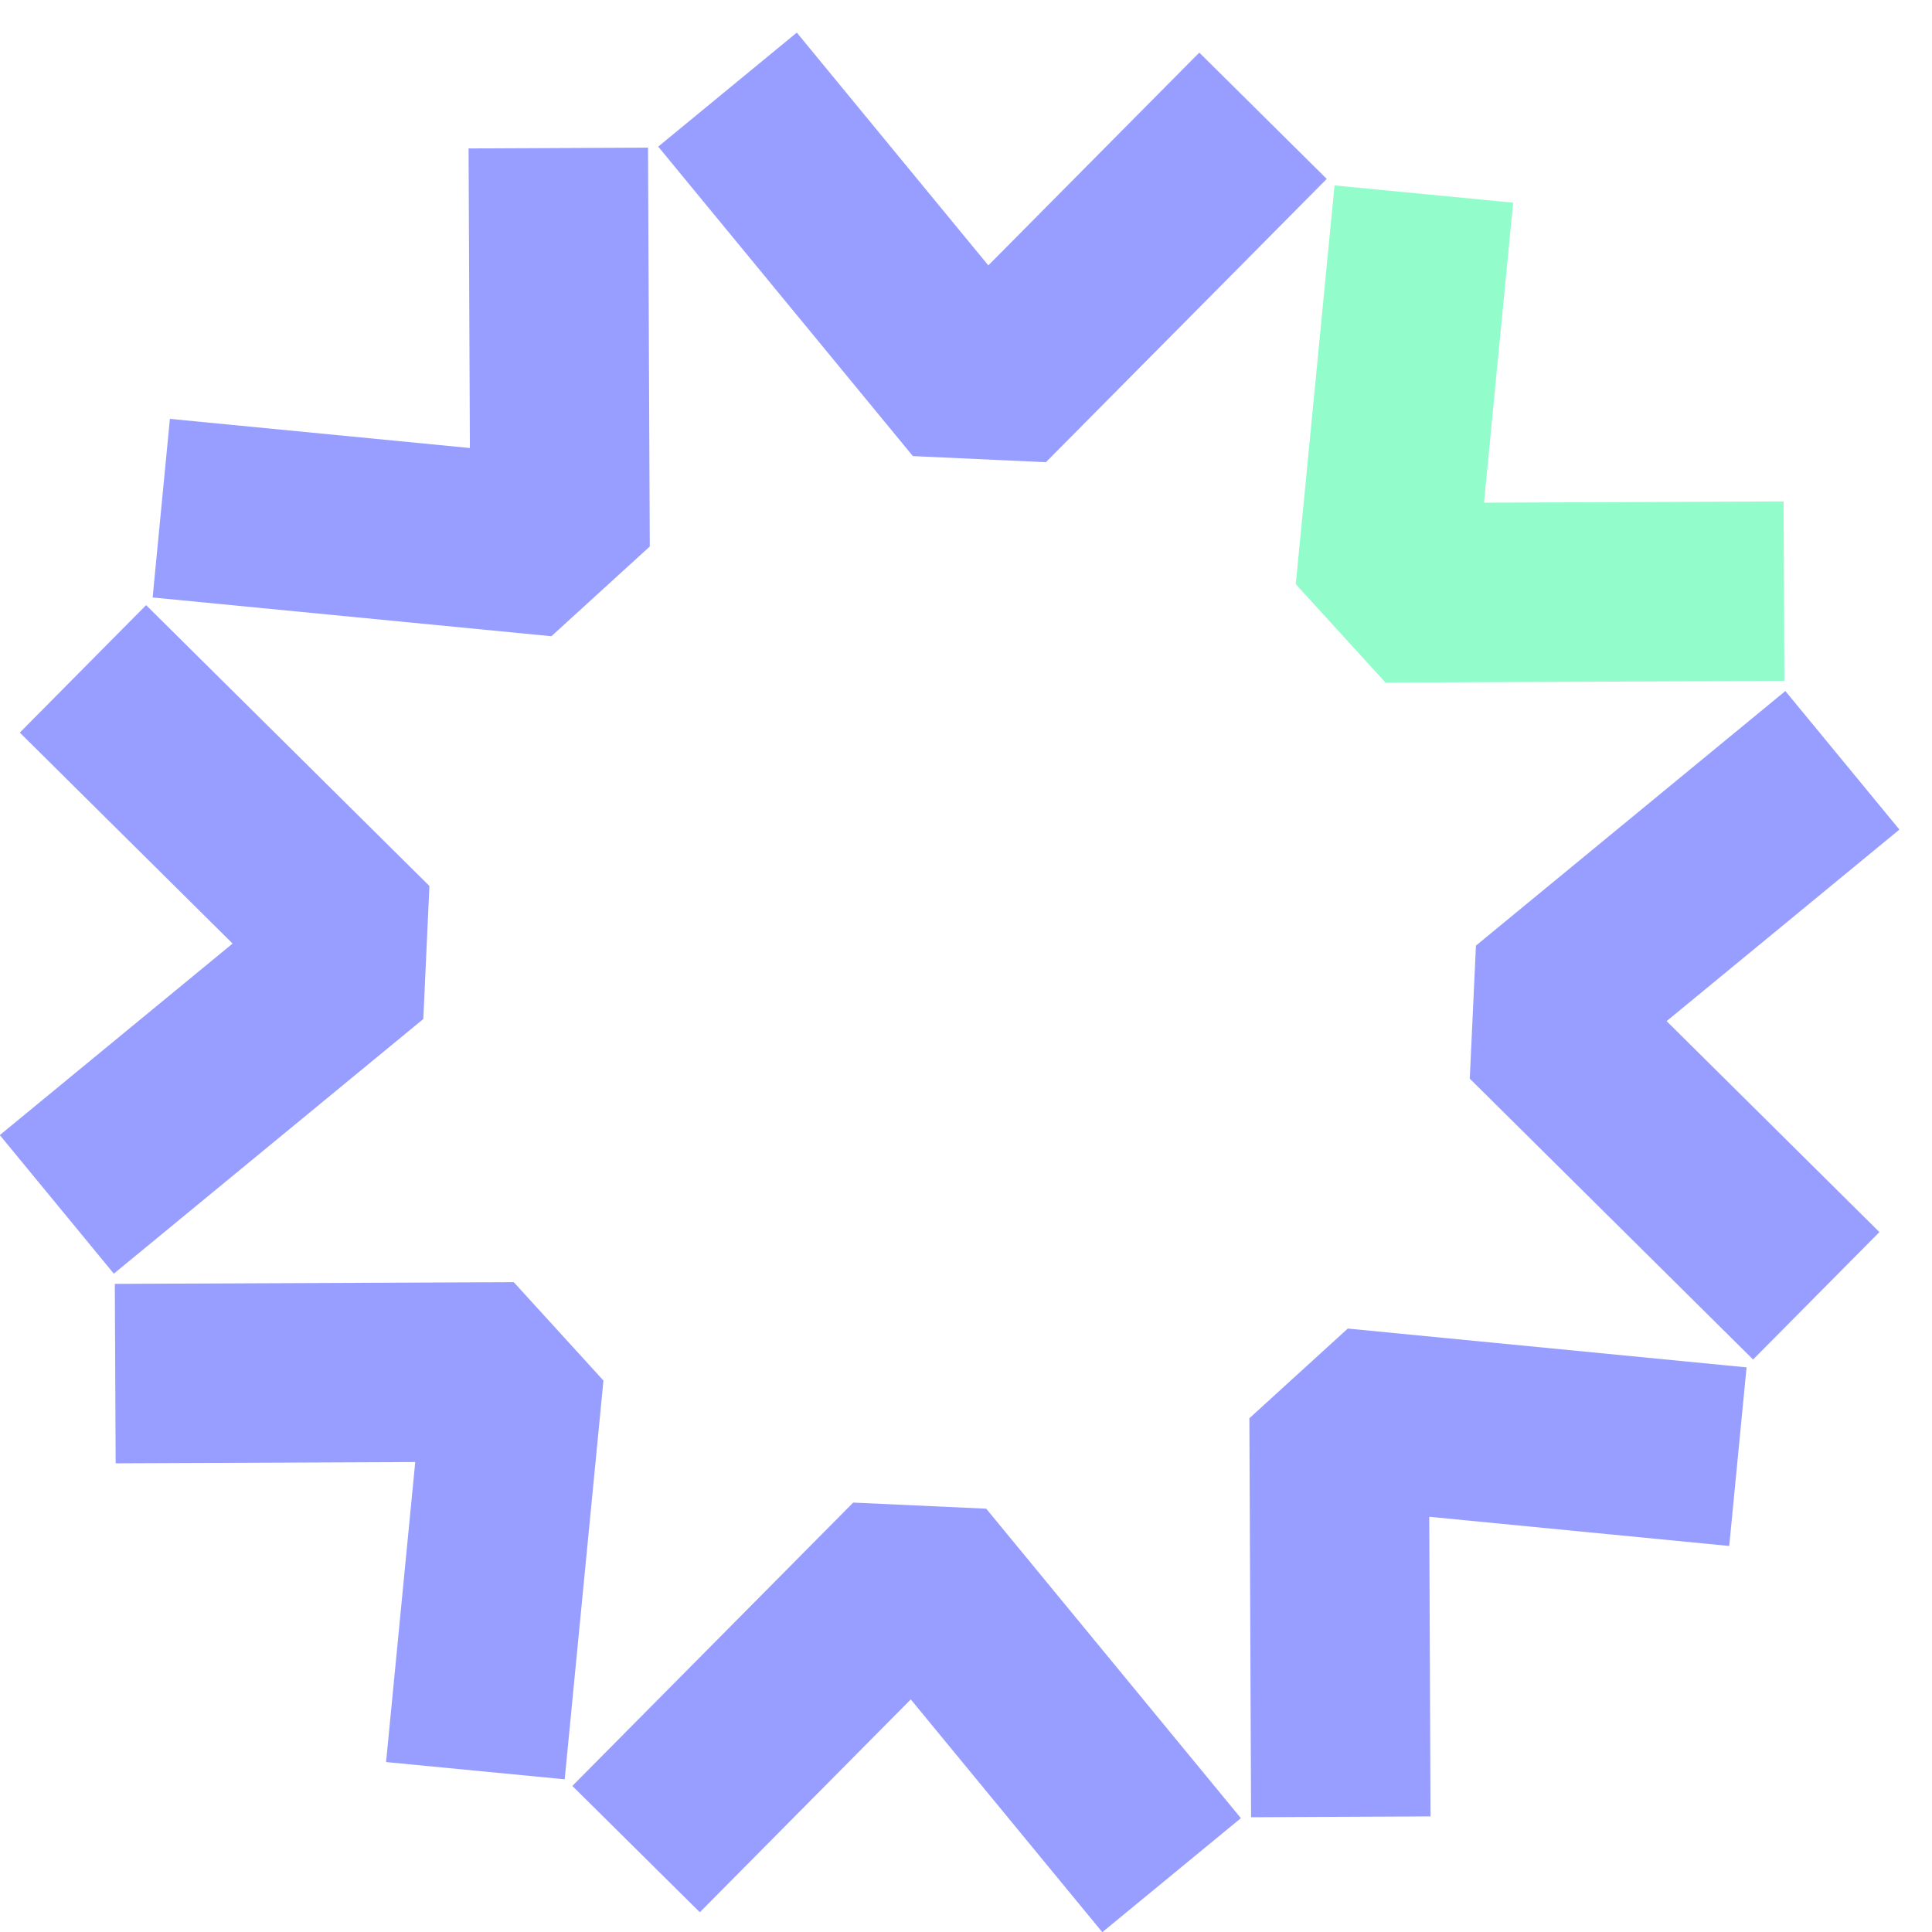
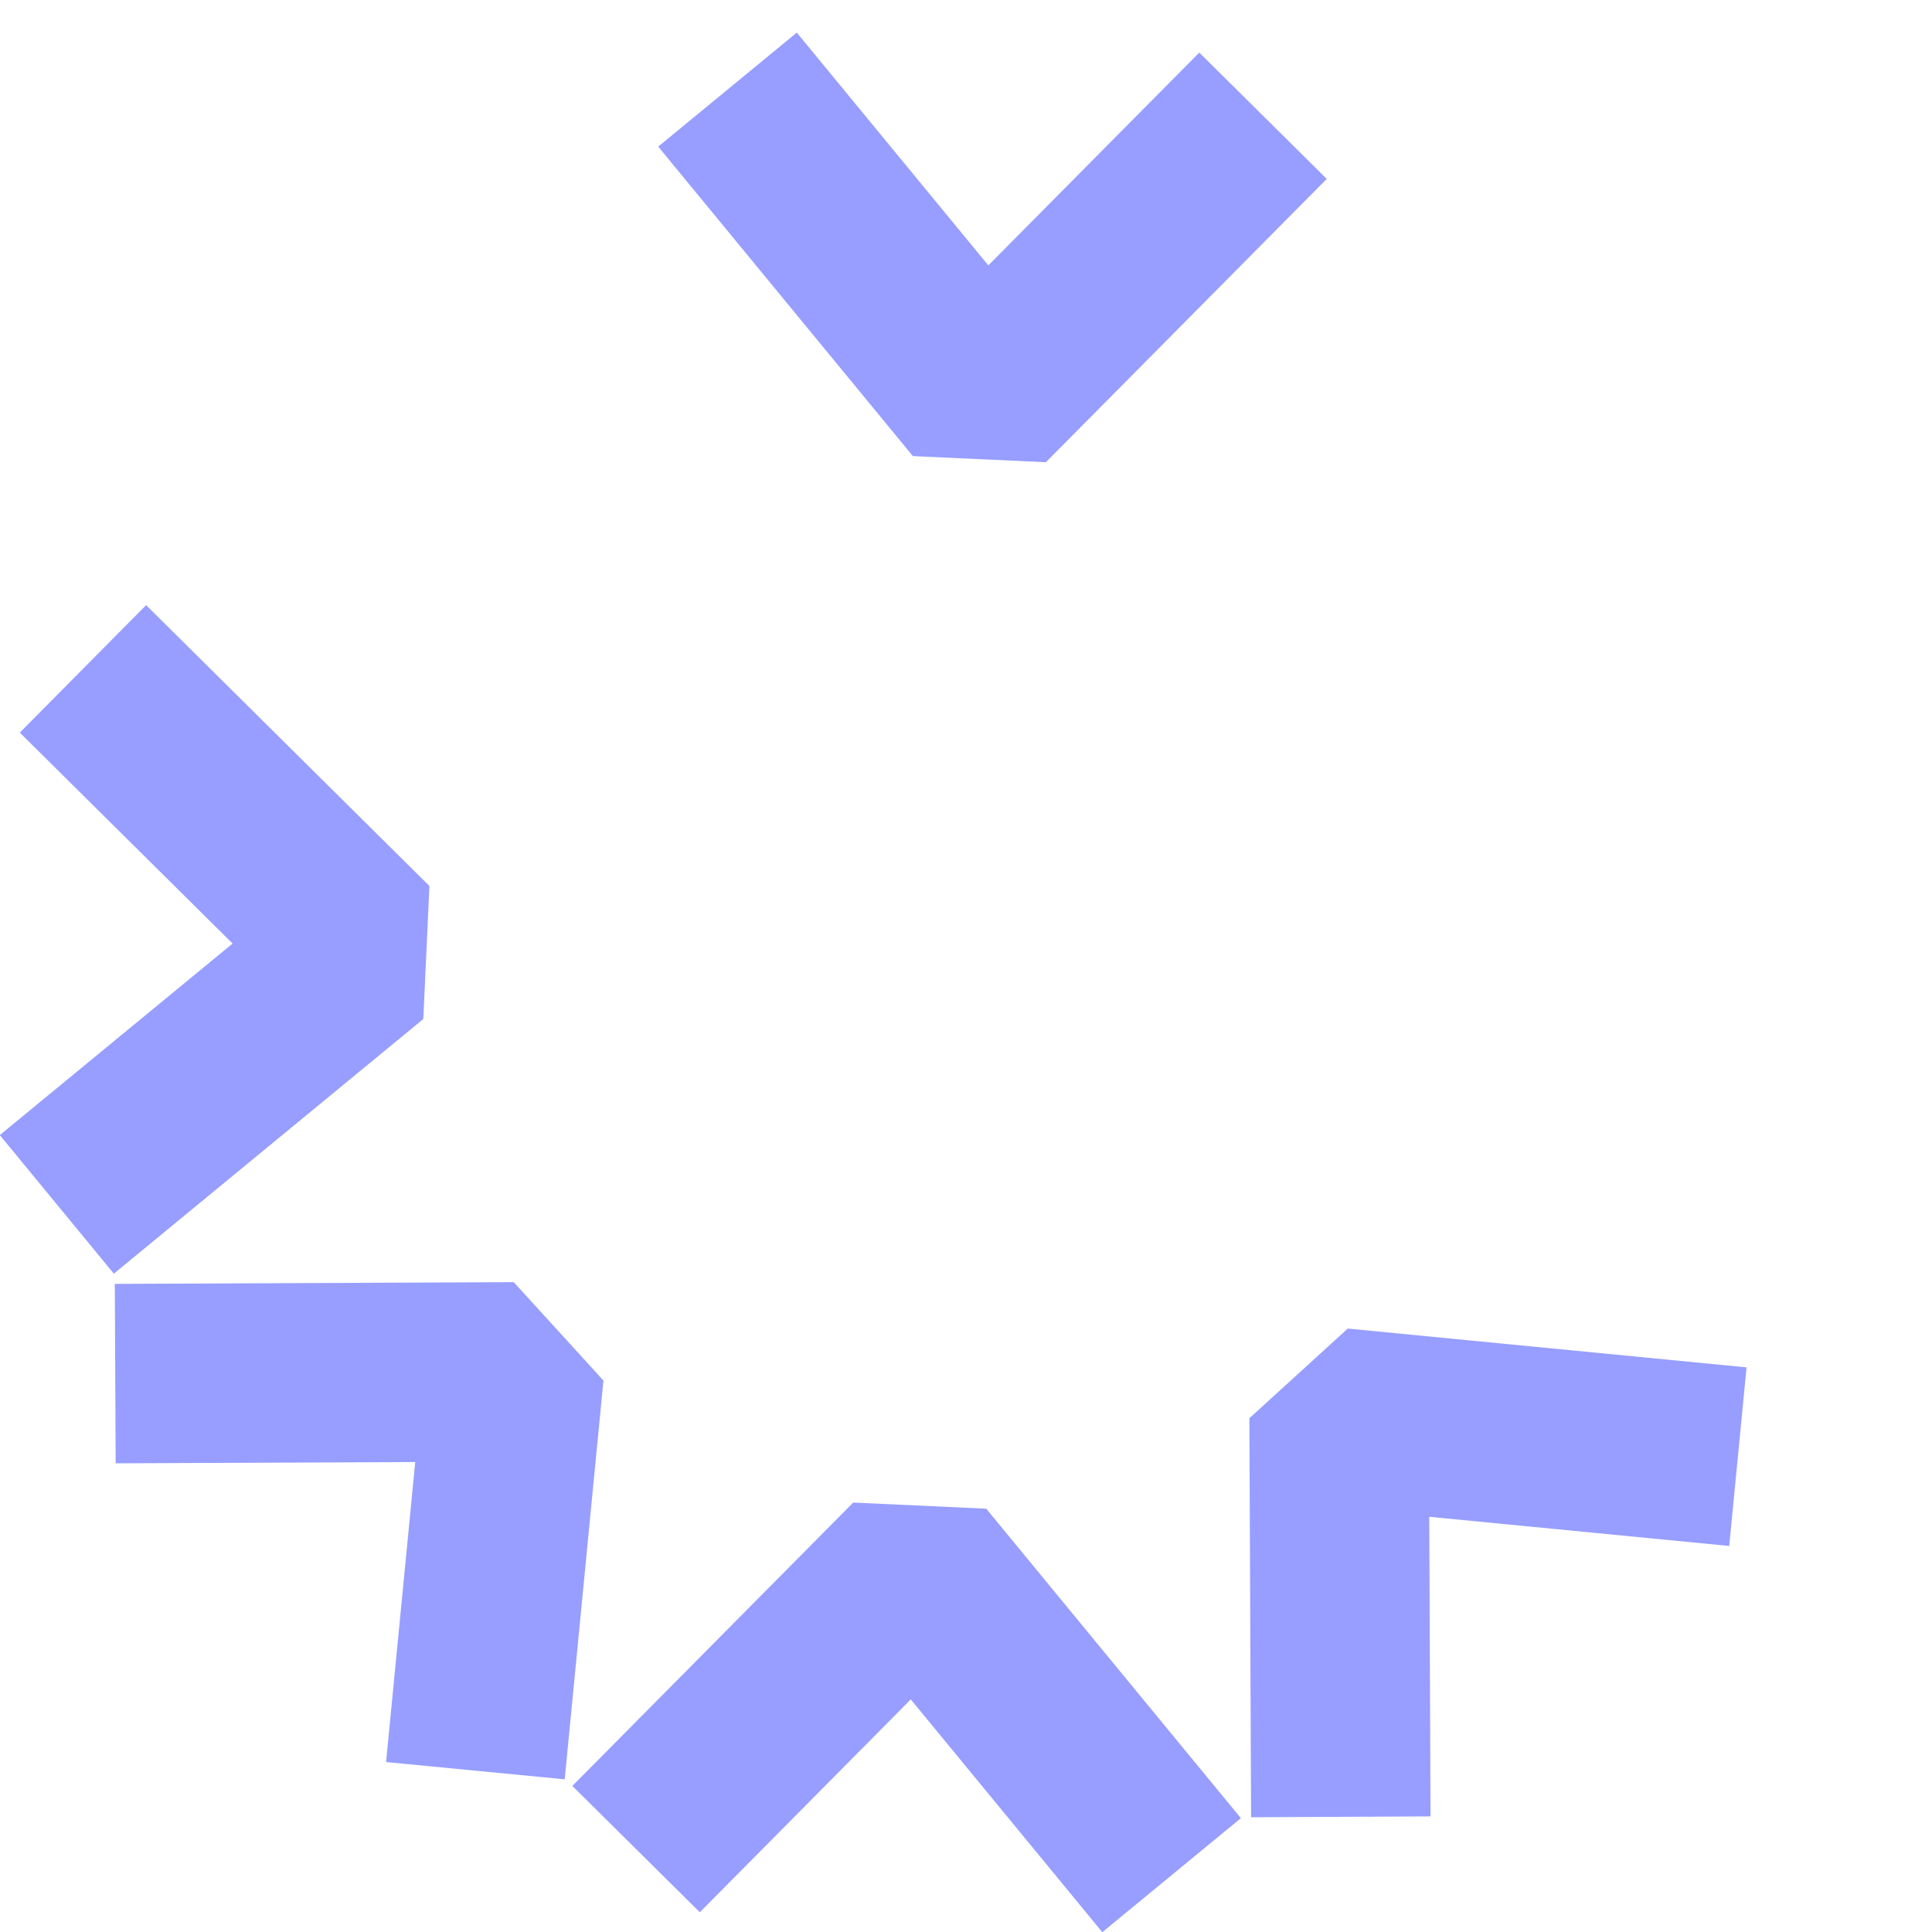
<svg xmlns="http://www.w3.org/2000/svg" width="34" height="34" viewBox="0 0 34 34" fill="none">
  <path d="M12.803 1.577C14.297 3.393 15.789 5.207 17.284 7.023C18.931 5.36 20.579 3.7 22.227 2.037" stroke="#979EFF" stroke-width="3.158" stroke-linejoin="bevel" />
-   <path d="M2.838 8.943C5.176 9.169 7.517 9.398 9.856 9.625C9.845 7.284 9.836 4.946 9.825 2.605" stroke="#979EFF" stroke-width="3.158" stroke-linejoin="bevel" />
  <path d="M1 21.195C2.816 19.701 4.63 18.209 6.446 16.714C4.783 15.067 3.123 13.419 1.46 11.771" stroke="#979EFF" stroke-width="3.158" stroke-linejoin="bevel" />
  <path d="M8.366 31.161C8.592 28.822 8.821 26.481 9.048 24.143C6.707 24.153 4.369 24.162 2.028 24.173" stroke="#979EFF" stroke-width="3.158" stroke-linejoin="bevel" />
  <path d="M20.618 33C19.124 31.184 17.632 29.37 16.137 27.554C14.49 29.217 12.842 30.878 11.194 32.541" stroke="#979EFF" stroke-width="3.158" stroke-linejoin="bevel" />
  <path d="M30.584 25.635C28.245 25.408 25.904 25.179 23.566 24.952C23.576 27.293 23.585 29.632 23.596 31.973" stroke="#979EFF" stroke-width="3.158" stroke-linejoin="bevel" />
-   <path d="M32.423 13.38C30.607 14.875 28.794 16.367 26.977 17.861C28.64 19.509 30.301 21.156 31.963 22.804" stroke="#979EFF" stroke-width="3.158" stroke-linejoin="bevel" />
-   <path d="M25.057 3.415C24.831 5.753 24.602 8.094 24.375 10.433C26.716 10.422 29.054 10.413 31.395 10.403" stroke="#92FDCA" stroke-width="3.158" stroke-linejoin="bevel" />
</svg>